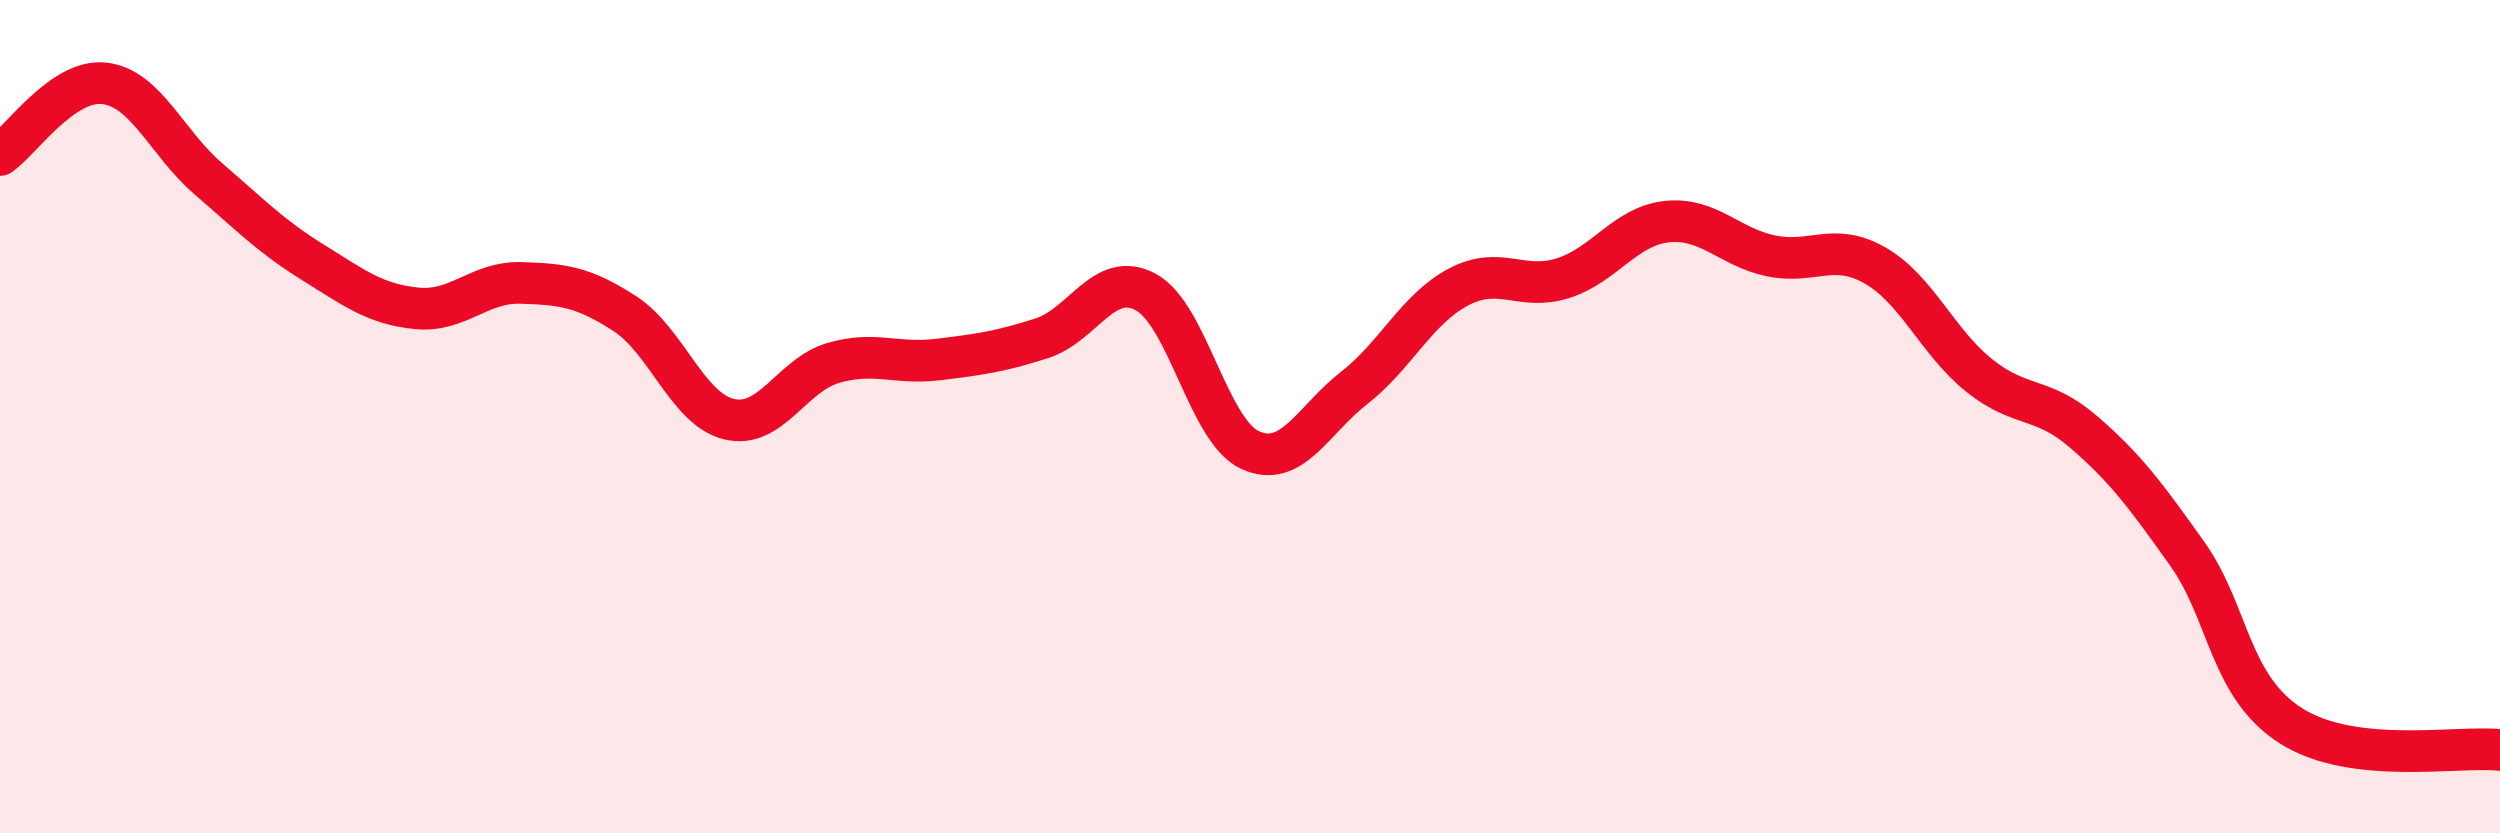
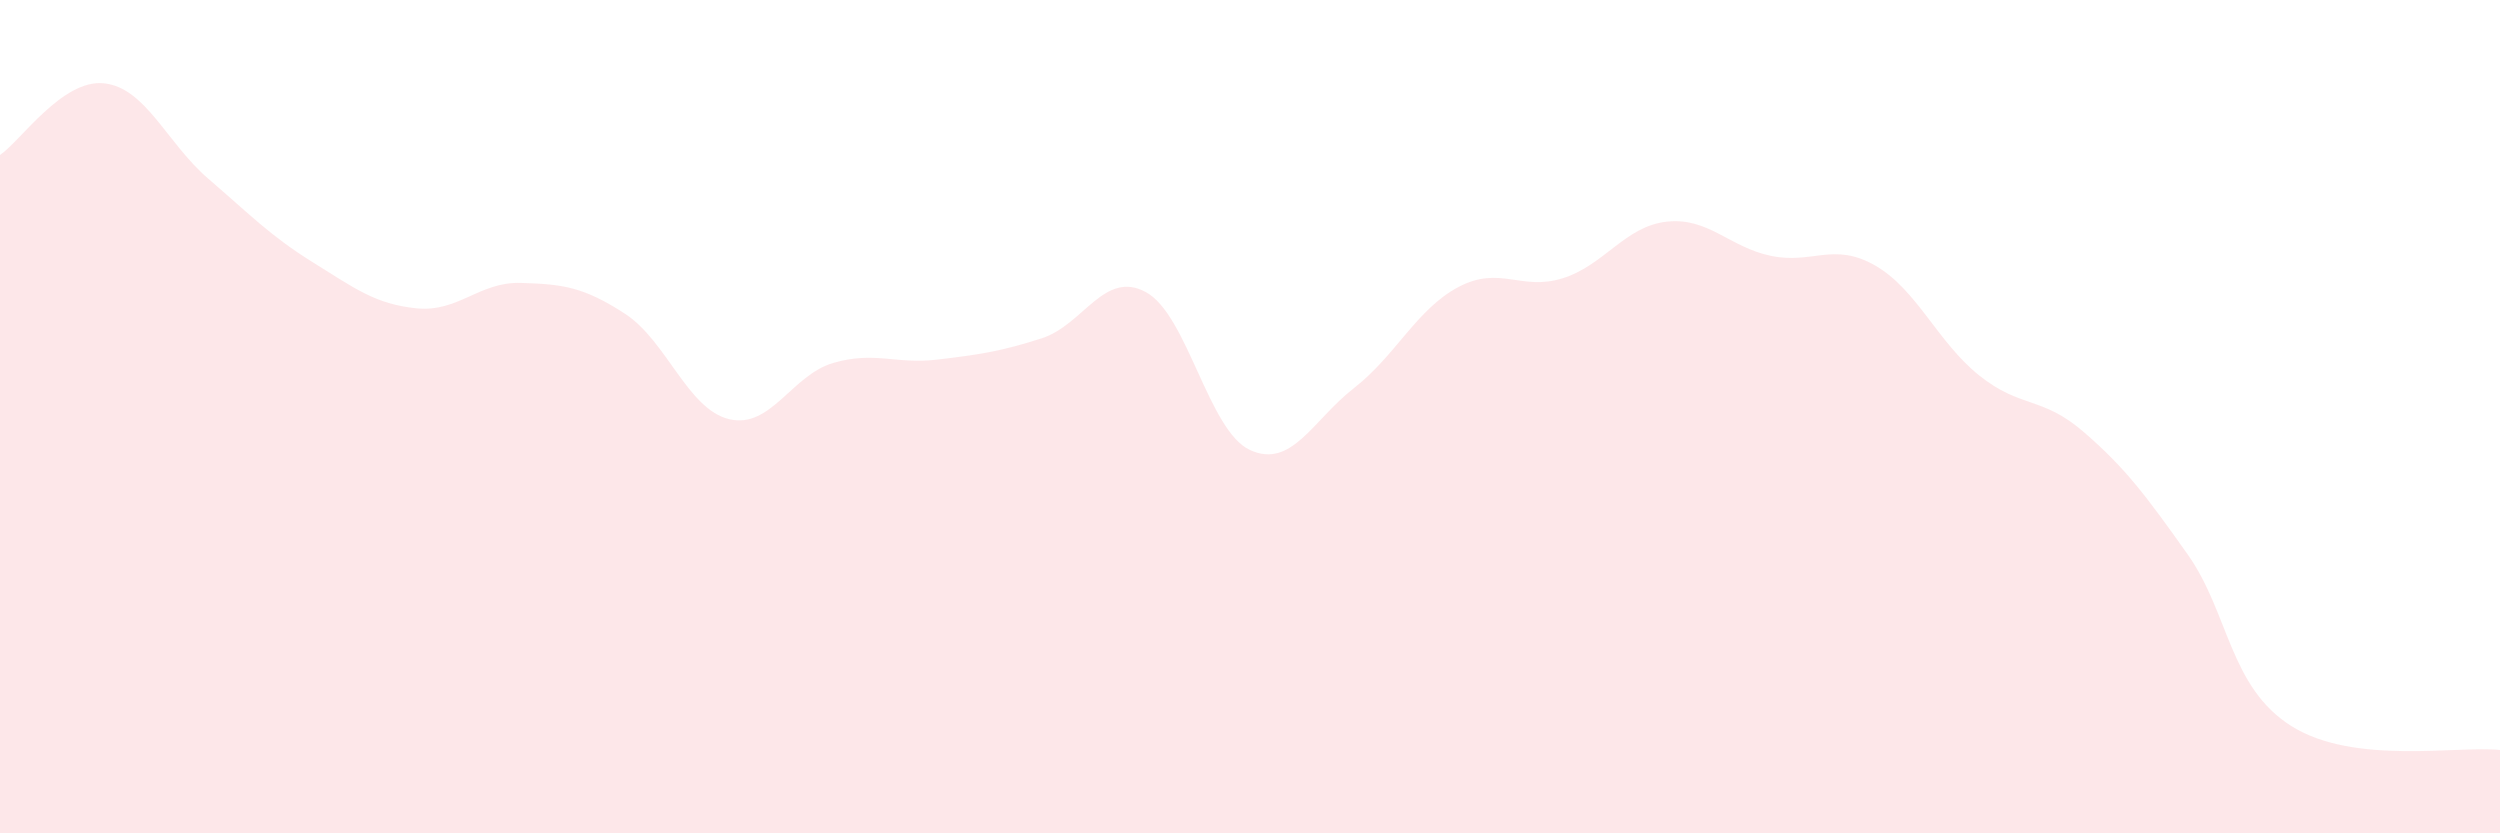
<svg xmlns="http://www.w3.org/2000/svg" width="60" height="20" viewBox="0 0 60 20">
  <path d="M 0,3.72 C 0.5,3.38 1.5,1.89 2.5,2 C 3.5,2.11 4,3.43 5,4.29 C 6,5.15 6.5,5.67 7.5,6.29 C 8.5,6.91 9,7.3 10,7.4 C 11,7.5 11.5,6.76 12.5,6.79 C 13.5,6.82 14,6.88 15,7.53 C 16,8.18 16.5,9.82 17.5,10.06 C 18.5,10.3 19,9 20,8.71 C 21,8.42 21.5,8.75 22.5,8.63 C 23.5,8.51 24,8.44 25,8.12 C 26,7.8 26.5,6.47 27.5,7.01 C 28.5,7.55 29,10.34 30,10.8 C 31,11.26 31.5,10.09 32.5,9.31 C 33.5,8.53 34,7.42 35,6.89 C 36,6.36 36.5,6.99 37.5,6.68 C 38.5,6.37 39,5.43 40,5.32 C 41,5.21 41.5,5.93 42.5,6.14 C 43.5,6.35 44,5.8 45,6.37 C 46,6.94 46.5,8.21 47.5,9.01 C 48.5,9.81 49,9.5 50,10.36 C 51,11.22 51.5,11.89 52.5,13.3 C 53.5,14.71 53.5,16.49 55,17.43 C 56.5,18.37 59,17.89 60,18L60 20L0 20Z" fill="#EB0A25" opacity="0.1" stroke-linecap="round" stroke-linejoin="round" />
-   <path d="M 0,3.72 C 0.5,3.38 1.5,1.89 2.5,2 C 3.5,2.11 4,3.43 5,4.29 C 6,5.15 6.5,5.67 7.5,6.29 C 8.5,6.91 9,7.3 10,7.4 C 11,7.5 11.5,6.76 12.5,6.79 C 13.5,6.82 14,6.88 15,7.53 C 16,8.18 16.5,9.82 17.5,10.06 C 18.5,10.3 19,9 20,8.71 C 21,8.42 21.5,8.75 22.5,8.63 C 23.5,8.51 24,8.44 25,8.12 C 26,7.8 26.5,6.47 27.5,7.01 C 28.5,7.55 29,10.34 30,10.8 C 31,11.26 31.5,10.09 32.5,9.31 C 33.5,8.53 34,7.42 35,6.89 C 36,6.36 36.5,6.99 37.5,6.68 C 38.5,6.37 39,5.43 40,5.32 C 41,5.21 41.5,5.93 42.5,6.14 C 43.5,6.35 44,5.8 45,6.37 C 46,6.94 46.5,8.21 47.5,9.01 C 48.5,9.81 49,9.5 50,10.36 C 51,11.22 51.5,11.89 52.5,13.3 C 53.5,14.71 53.5,16.49 55,17.43 C 56.5,18.37 59,17.89 60,18" stroke="#EB0A25" stroke-width="1" fill="none" stroke-linecap="round" stroke-linejoin="round" />
</svg>